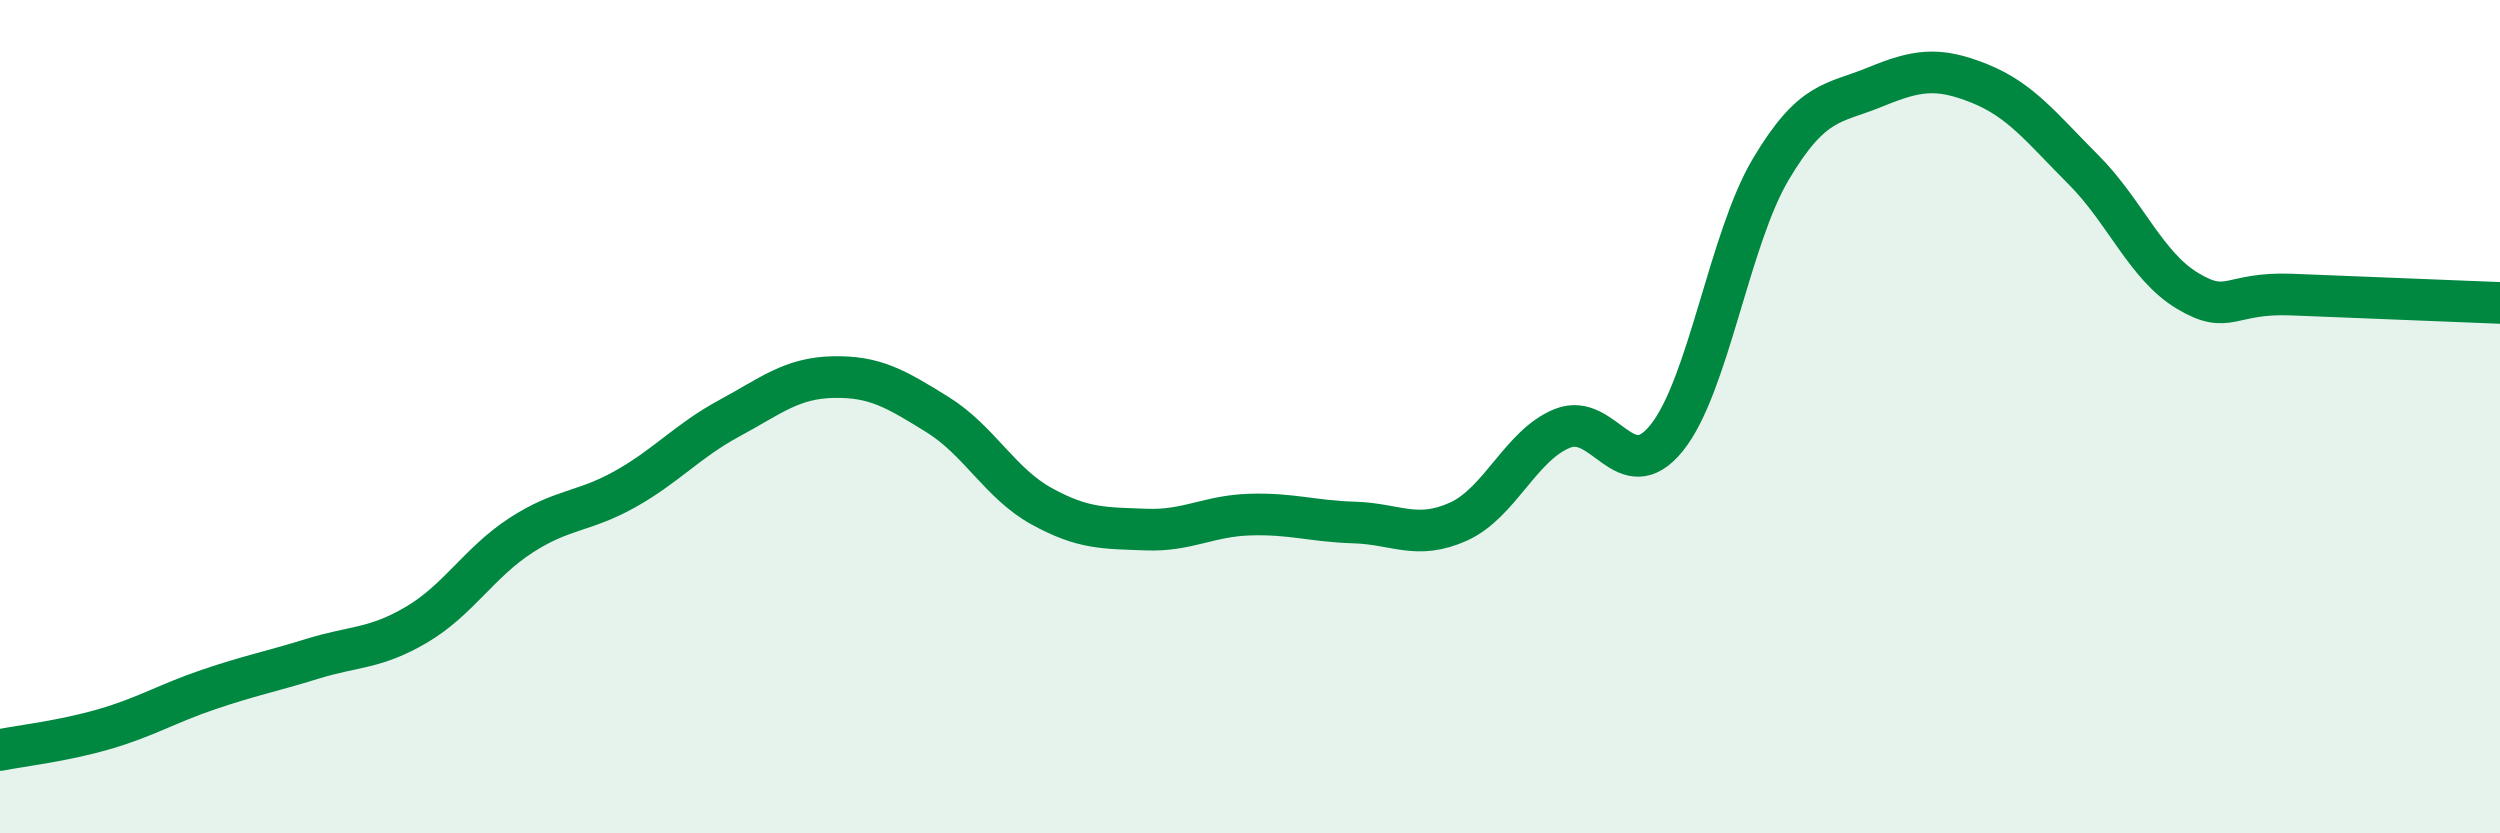
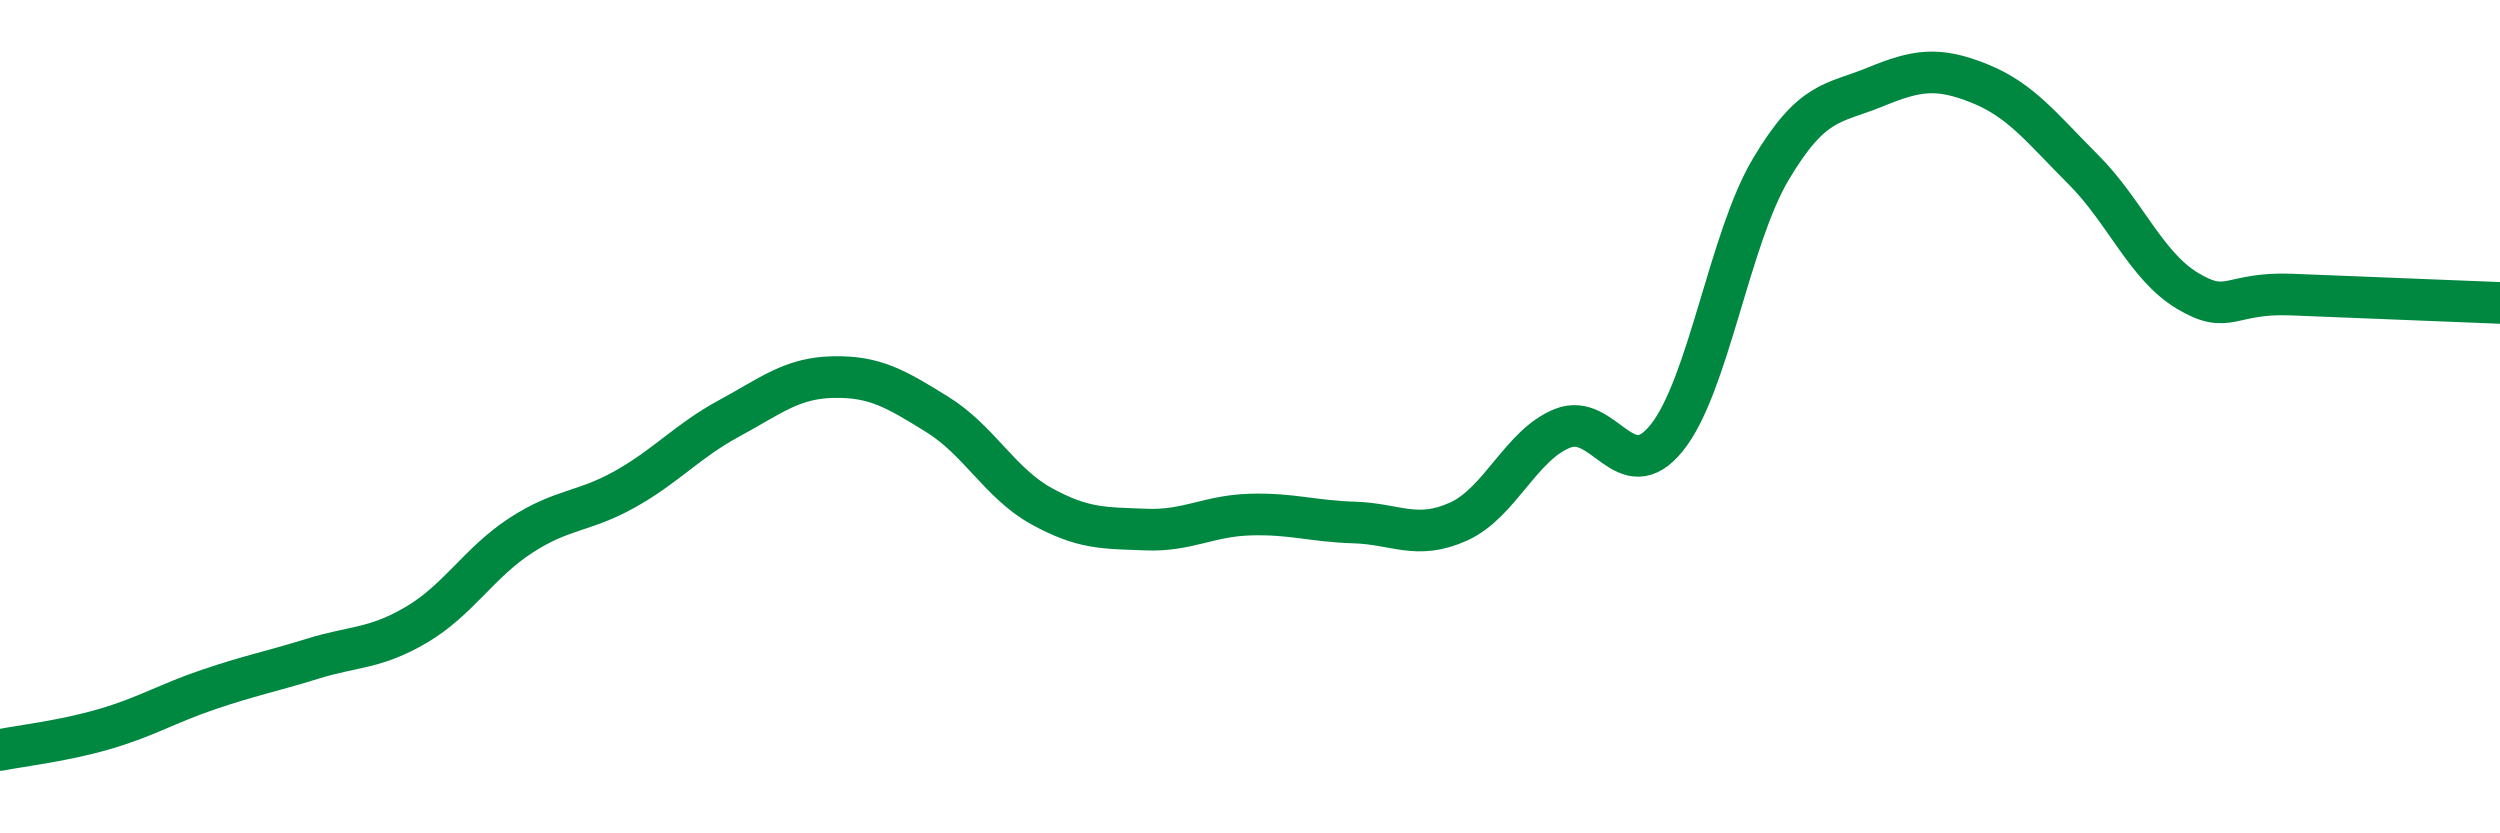
<svg xmlns="http://www.w3.org/2000/svg" width="60" height="20" viewBox="0 0 60 20">
-   <path d="M 0,18 C 0.5,17.9 1.5,17.79 2.5,17.5 C 3.5,17.21 4,16.89 5,16.55 C 6,16.21 6.5,16.12 7.5,15.81 C 8.5,15.5 9,15.58 10,14.99 C 11,14.4 11.5,13.5 12.5,12.85 C 13.5,12.2 14,12.3 15,11.74 C 16,11.18 16.5,10.58 17.5,10.04 C 18.5,9.5 19,9.07 20,9.05 C 21,9.03 21.5,9.33 22.5,9.95 C 23.5,10.57 24,11.6 25,12.15 C 26,12.7 26.5,12.67 27.5,12.71 C 28.5,12.75 29,12.38 30,12.35 C 31,12.32 31.5,12.51 32.5,12.54 C 33.5,12.57 34,12.97 35,12.52 C 36,12.07 36.5,10.68 37.5,10.28 C 38.5,9.88 39,11.75 40,10.51 C 41,9.27 41.5,5.74 42.5,4.06 C 43.5,2.38 44,2.5 45,2.09 C 46,1.68 46.5,1.6 47.5,2 C 48.5,2.4 49,3.07 50,4.07 C 51,5.07 51.5,6.38 52.5,6.98 C 53.5,7.58 53.5,7.01 55,7.07 C 56.5,7.13 59,7.23 60,7.27L60 20L0 20Z" fill="#008740" opacity="0.1" stroke-linecap="round" stroke-linejoin="round" />
  <path d="M 0,18 C 0.5,17.9 1.5,17.79 2.5,17.5 C 3.5,17.21 4,16.89 5,16.55 C 6,16.21 6.5,16.12 7.5,15.81 C 8.5,15.5 9,15.58 10,14.99 C 11,14.4 11.5,13.5 12.5,12.85 C 13.5,12.2 14,12.3 15,11.74 C 16,11.18 16.5,10.58 17.5,10.04 C 18.5,9.5 19,9.07 20,9.05 C 21,9.03 21.5,9.33 22.5,9.95 C 23.5,10.57 24,11.6 25,12.15 C 26,12.7 26.5,12.67 27.5,12.71 C 28.5,12.75 29,12.38 30,12.35 C 31,12.32 31.5,12.51 32.5,12.54 C 33.5,12.57 34,12.97 35,12.52 C 36,12.07 36.5,10.68 37.5,10.28 C 38.5,9.88 39,11.75 40,10.51 C 41,9.27 41.5,5.74 42.5,4.06 C 43.5,2.38 44,2.5 45,2.09 C 46,1.68 46.5,1.6 47.5,2 C 48.5,2.4 49,3.07 50,4.07 C 51,5.07 51.5,6.38 52.5,6.98 C 53.5,7.58 53.5,7.01 55,7.07 C 56.5,7.13 59,7.23 60,7.27" stroke="#008740" stroke-width="1" fill="none" stroke-linecap="round" stroke-linejoin="round" />
</svg>